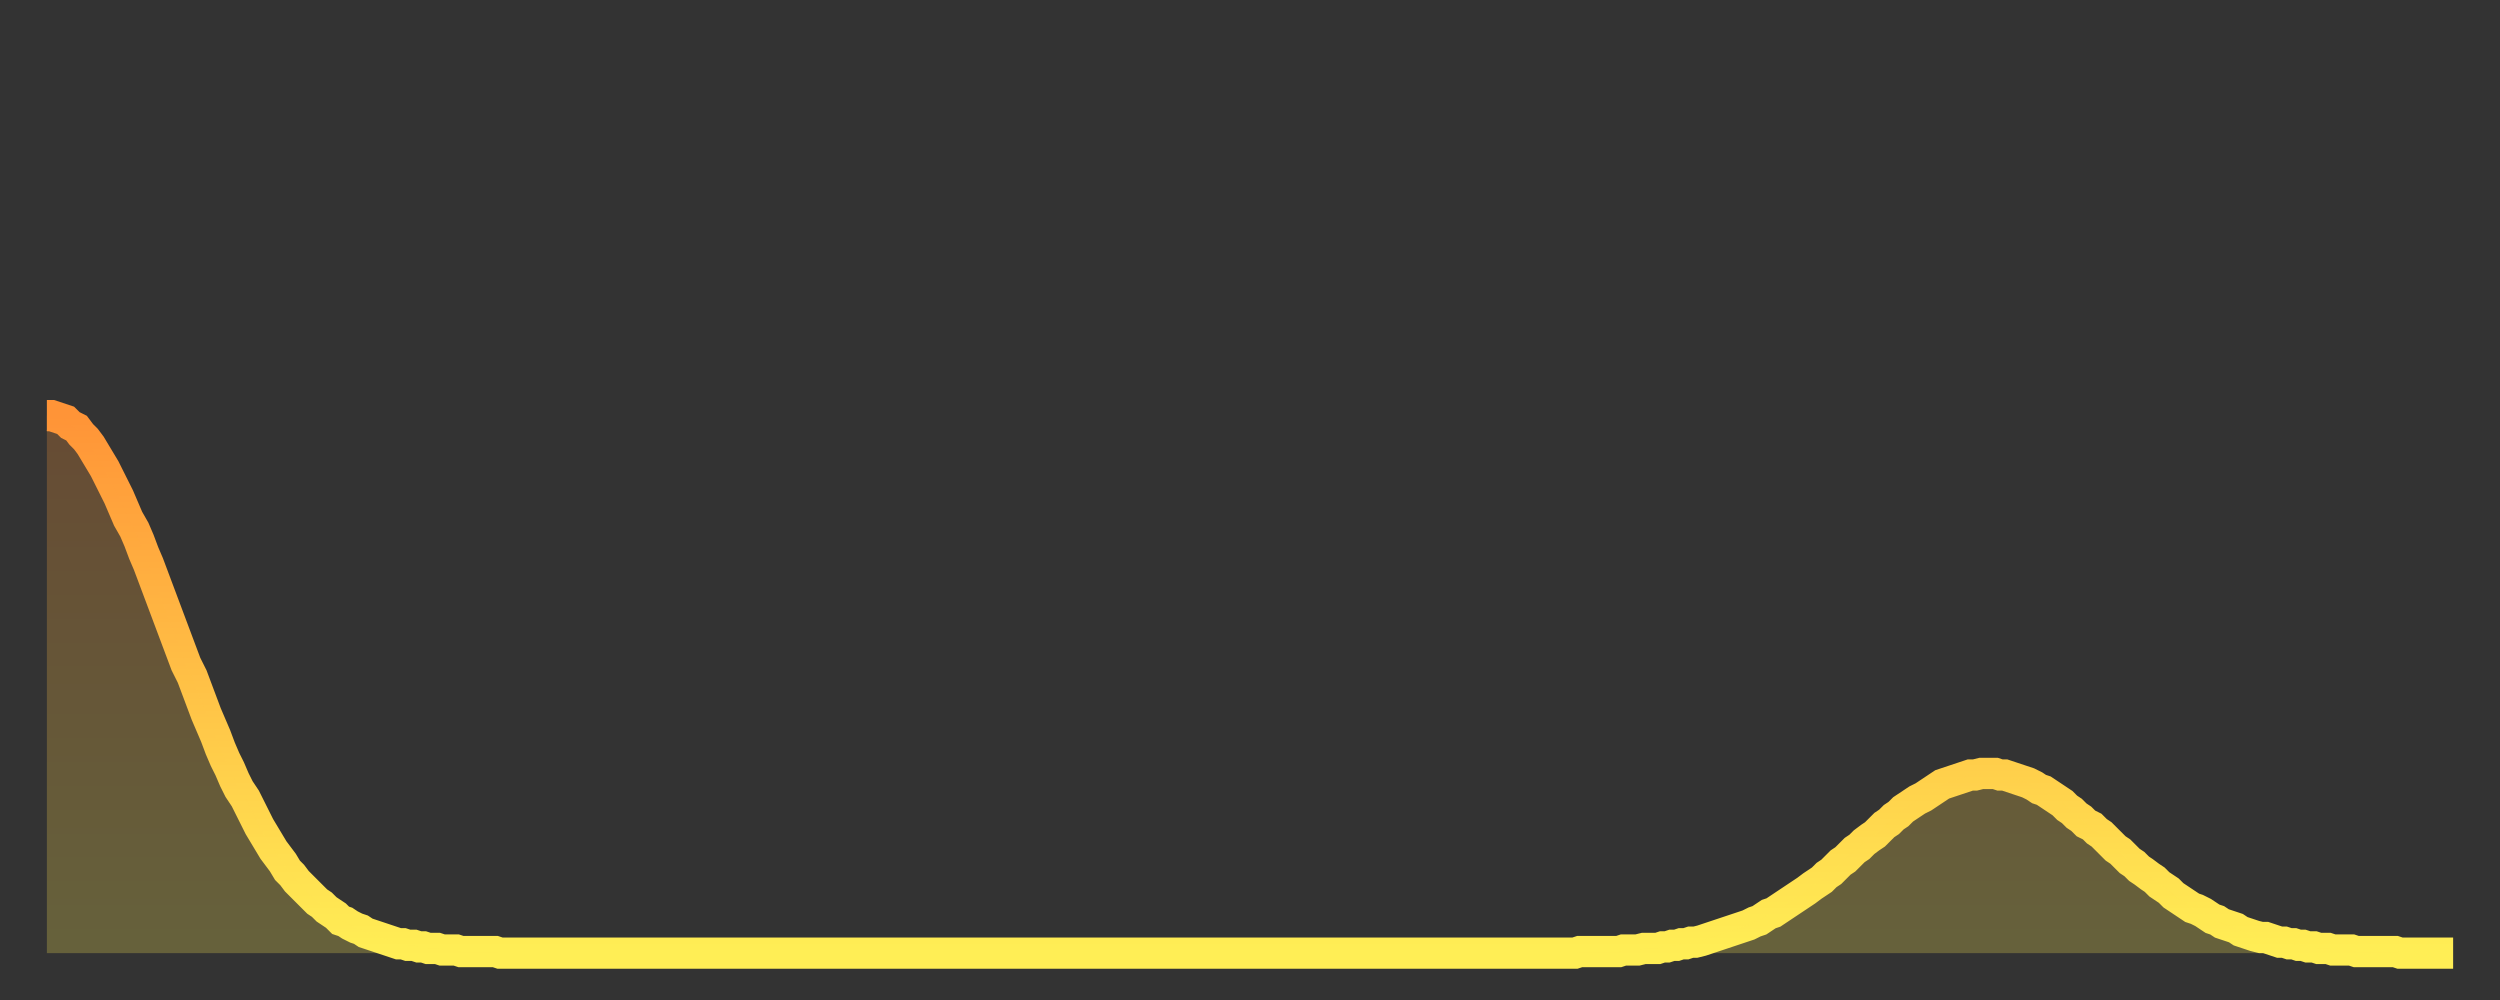
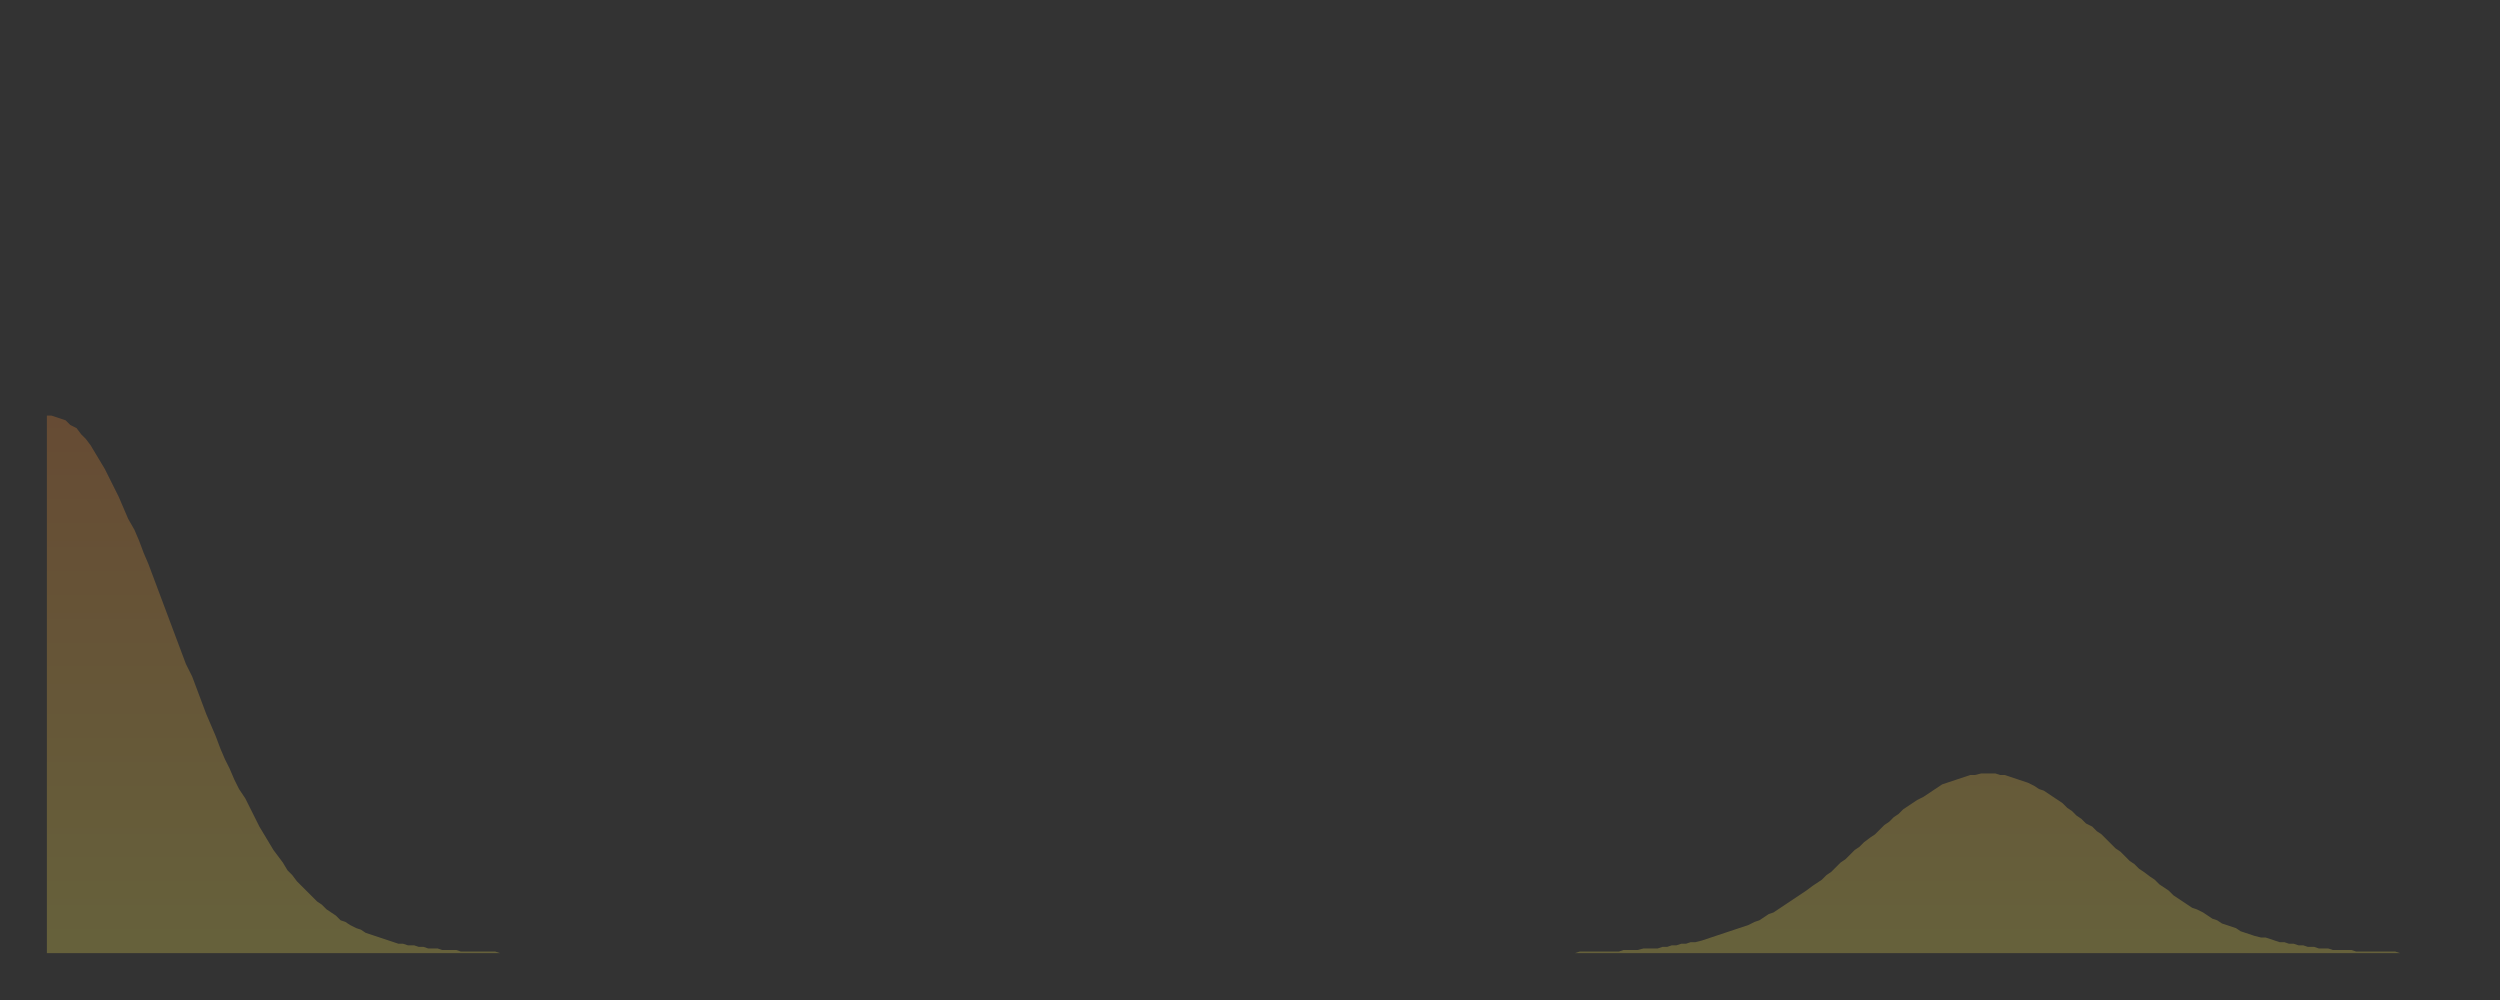
<svg xmlns="http://www.w3.org/2000/svg" baseProfile="full" height="64" version="1.1" width="160">
  <rect width="100%" height="100%" fill="#333333" stroke="none" />
  <defs>
    <linearGradient id="id128936" x1="0" x2="0" y1="0" y2="1">
      <stop offset="0%" stop-color="#ff9437" />
      <stop offset="50%" stop-color="#ffc146" />
      <stop offset="100%" stop-color="#ffee55" />
    </linearGradient>
  </defs>
  <g transform="translate(3,3)">
    <g>
-       <path d="M 0.0 23.6 0.3 23.6 0.6 23.7 0.9 23.8 1.2 23.9 1.5 24.2 1.9 24.4 2.2 24.8 2.5 25.1 2.8 25.5 3.1 26.0 3.4 26.5 3.7 27.0 4.0 27.6 4.3 28.2 4.6 28.8 4.9 29.5 5.2 30.2 5.6 30.9 5.9 31.6 6.2 32.4 6.5 33.1 6.8 33.9 7.1 34.7 7.4 35.5 7.7 36.3 8.0 37.1 8.3 37.9 8.6 38.7 8.9 39.5 9.3 40.3 9.6 41.1 9.9 41.9 10.2 42.7 10.5 43.4 10.8 44.1 11.1 44.9 11.4 45.6 11.7 46.2 12.0 46.9 12.3 47.5 12.7 48.1 13.0 48.7 13.3 49.3 13.6 49.9 13.9 50.4 14.2 50.9 14.5 51.4 14.8 51.8 15.1 52.2 15.4 52.7 15.7 53.0 16.0 53.4 16.4 53.8 16.7 54.1 17.0 54.4 17.3 54.7 17.6 54.9 17.9 55.2 18.2 55.4 18.5 55.6 18.8 55.9 19.1 56.0 19.4 56.2 19.8 56.4 20.1 56.5 20.4 56.7 20.7 56.8 21.0 56.9 21.3 57.0 21.6 57.1 21.9 57.2 22.2 57.3 22.5 57.4 22.8 57.4 23.1 57.5 23.5 57.5 23.8 57.6 24.1 57.6 24.4 57.7 24.7 57.7 25.0 57.7 25.3 57.8 25.6 57.8 25.9 57.8 26.2 57.8 26.5 57.9 26.8 57.9 27.2 57.9 27.5 57.9 27.8 57.9 28.1 57.9 28.4 57.9 28.7 57.9 29.0 58.0 29.3 58.0 29.6 58.0 29.9 58.0 30.2 58.0 30.6 58.0 30.9 58.0 31.2 58.0 31.5 58.0 31.8 58.0 32.1 58.0 32.4 58.0 32.7 58.0 33.0 58.0 33.3 58.0 33.6 58.0 33.9 58.0 34.3 58.0 34.6 58.0 34.9 58.0 35.2 58.0 35.5 58.0 35.8 58.0 36.1 58.0 36.4 58.0 36.7 58.0 37.0 58.0 37.3 58.0 37.7 58.0 38.0 58.0 38.3 58.0 38.6 58.0 38.9 58.0 39.2 58.0 39.5 58.0 39.8 58.0 40.1 58.0 40.4 58.0 40.7 58.0 41.0 58.0 41.4 58.0 41.7 58.0 42.0 58.0 42.3 58.0 42.6 58.0 42.9 58.0 43.2 58.0 43.5 58.0 43.8 58.0 44.1 58.0 44.4 58.0 44.7 58.0 45.1 58.0 45.4 58.0 45.7 58.0 46.0 58.0 46.3 58.0 46.6 58.0 46.9 58.0 47.2 58.0 47.5 58.0 47.8 58.0 48.1 58.0 48.5 58.0 48.8 58.0 49.1 58.0 49.4 58.0 49.7 58.0 50.0 58.0 50.3 58.0 50.6 58.0 50.9 58.0 51.2 58.0 51.5 58.0 51.8 58.0 52.2 58.0 52.5 58.0 52.8 58.0 53.1 58.0 53.4 58.0 53.7 58.0 54.0 58.0 54.3 58.0 54.6 58.0 54.9 58.0 55.2 58.0 55.6 58.0 55.9 58.0 56.2 58.0 56.5 58.0 56.8 58.0 57.1 58.0 57.4 58.0 57.7 58.0 58.0 58.0 58.3 58.0 58.6 58.0 58.9 58.0 59.3 58.0 59.6 58.0 59.9 58.0 60.2 58.0 60.5 58.0 60.8 58.0 61.1 58.0 61.4 58.0 61.7 58.0 62.0 58.0 62.3 58.0 62.6 58.0 63.0 58.0 63.3 58.0 63.6 58.0 63.9 58.0 64.2 58.0 64.5 58.0 64.8 58.0 65.1 58.0 65.4 58.0 65.7 58.0 66.0 58.0 66.4 58.0 66.7 58.0 67.0 58.0 67.3 58.0 67.6 58.0 67.9 58.0 68.2 58.0 68.5 58.0 68.8 58.0 69.1 58.0 69.4 58.0 69.7 58.0 70.1 58.0 70.4 58.0 70.7 58.0 71.0 58.0 71.3 58.0 71.6 58.0 71.9 58.0 72.2 58.0 72.5 58.0 72.8 58.0 73.1 58.0 73.5 58.0 73.8 58.0 74.1 58.0 74.4 58.0 74.7 58.0 75.0 58.0 75.3 58.0 75.6 58.0 75.9 58.0 76.2 58.0 76.5 58.0 76.8 58.0 77.2 58.0 77.5 58.0 77.8 58.0 78.1 58.0 78.4 58.0 78.7 58.0 79.0 58.0 79.3 58.0 79.6 58.0 79.9 58.0 80.2 58.0 80.5 58.0 80.9 58.0 81.2 58.0 81.5 58.0 81.8 58.0 82.1 58.0 82.4 58.0 82.7 58.0 83.0 58.0 83.3 58.0 83.6 58.0 83.9 58.0 84.3 58.0 84.6 58.0 84.9 58.0 85.2 58.0 85.5 58.0 85.8 58.0 86.1 58.0 86.4 58.0 86.7 58.0 87.0 58.0 87.3 58.0 87.6 58.0 88.0 58.0 88.3 58.0 88.6 58.0 88.9 58.0 89.2 58.0 89.5 58.0 89.8 58.0 90.1 58.0 90.4 58.0 90.7 58.0 91.0 58.0 91.4 58.0 91.7 58.0 92.0 58.0 92.3 58.0 92.6 58.0 92.9 58.0 93.2 58.0 93.5 58.0 93.8 58.0 94.1 58.0 94.4 58.0 94.7 58.0 95.1 58.0 95.4 58.0 95.7 58.0 96.0 58.0 96.3 58.0 96.6 58.0 96.9 58.0 97.2 58.0 97.5 58.0 97.8 58.0 98.1 57.9 98.4 57.9 98.8 57.9 99.1 57.9 99.4 57.9 99.7 57.9 100.0 57.9 100.3 57.9 100.6 57.9 100.9 57.8 101.2 57.8 101.5 57.8 101.8 57.8 102.2 57.7 102.5 57.7 102.8 57.7 103.1 57.7 103.4 57.6 103.7 57.6 104.0 57.5 104.3 57.5 104.6 57.4 104.9 57.4 105.2 57.3 105.5 57.3 105.9 57.2 106.2 57.1 106.5 57.0 106.8 56.9 107.1 56.8 107.4 56.7 107.7 56.6 108.0 56.5 108.3 56.4 108.6 56.3 108.9 56.2 109.3 56.0 109.6 55.9 109.9 55.7 110.2 55.5 110.5 55.4 110.8 55.2 111.1 55.0 111.4 54.8 111.7 54.6 112.0 54.4 112.3 54.2 112.6 54.0 113.0 53.7 113.3 53.5 113.6 53.3 113.9 53.0 114.2 52.8 114.5 52.5 114.8 52.2 115.1 52.0 115.4 51.7 115.7 51.4 116.0 51.2 116.3 50.9 116.7 50.6 117.0 50.4 117.3 50.1 117.6 49.8 117.9 49.6 118.2 49.3 118.5 49.1 118.8 48.8 119.1 48.6 119.4 48.4 119.7 48.2 120.1 48.0 120.4 47.8 120.7 47.6 121.0 47.4 121.3 47.2 121.6 47.1 121.9 47.0 122.2 46.9 122.5 46.8 122.8 46.7 123.1 46.6 123.4 46.6 123.8 46.5 124.1 46.5 124.4 46.5 124.7 46.5 125.0 46.6 125.3 46.6 125.6 46.7 125.9 46.8 126.2 46.9 126.5 47.0 126.8 47.1 127.2 47.3 127.5 47.5 127.8 47.6 128.1 47.8 128.4 48.0 128.7 48.2 129.0 48.4 129.3 48.7 129.6 48.9 129.9 49.2 130.2 49.4 130.5 49.7 130.9 49.9 131.2 50.2 131.5 50.4 131.8 50.7 132.1 51.0 132.4 51.3 132.7 51.5 133.0 51.8 133.3 52.1 133.6 52.3 133.9 52.6 134.2 52.8 134.6 53.1 134.9 53.3 135.2 53.6 135.5 53.8 135.8 54.0 136.1 54.3 136.4 54.5 136.7 54.7 137.0 54.9 137.3 55.1 137.6 55.2 138.0 55.4 138.3 55.6 138.6 55.8 138.9 55.9 139.2 56.1 139.5 56.2 139.8 56.3 140.1 56.4 140.4 56.6 140.7 56.7 141.0 56.8 141.3 56.9 141.7 57.0 142.0 57.0 142.3 57.1 142.6 57.2 142.9 57.3 143.2 57.3 143.5 57.4 143.8 57.4 144.1 57.5 144.4 57.5 144.7 57.6 145.1 57.6 145.4 57.7 145.7 57.7 146.0 57.7 146.3 57.8 146.6 57.8 146.9 57.8 147.2 57.8 147.5 57.8 147.8 57.9 148.1 57.9 148.4 57.9 148.8 57.9 149.1 57.9 149.4 57.9 149.7 57.9 150.0 57.9 150.3 57.9 150.6 58.0 150.9 58.0 151.2 58.0 151.5 58.0 151.8 58.0 152.1 58.0 152.5 58.0 152.8 58.0 153.1 58.0 153.4 58.0 153.7 58.0 154.0 58.0" fill="none" id="graph-curve" opacity="1" stroke="url(#id128936)" stroke-width="2" />
      <path d="M 0 58 L 0.0 23.6 0.3 23.6 0.6 23.7 0.9 23.8 1.2 23.9 1.5 24.2 1.9 24.4 2.2 24.8 2.5 25.1 2.8 25.5 3.1 26.0 3.4 26.5 3.7 27.0 4.0 27.6 4.3 28.2 4.6 28.8 4.9 29.5 5.2 30.2 5.6 30.9 5.9 31.6 6.2 32.4 6.5 33.1 6.8 33.9 7.1 34.7 7.4 35.5 7.7 36.3 8.0 37.1 8.3 37.9 8.6 38.7 8.9 39.5 9.3 40.3 9.6 41.1 9.9 41.9 10.2 42.7 10.5 43.4 10.8 44.1 11.1 44.9 11.4 45.6 11.7 46.2 12.0 46.9 12.3 47.5 12.7 48.1 13.0 48.7 13.3 49.3 13.6 49.9 13.9 50.4 14.2 50.9 14.5 51.4 14.8 51.8 15.1 52.2 15.4 52.7 15.7 53.0 16.0 53.4 16.4 53.8 16.7 54.1 17.0 54.4 17.3 54.7 17.6 54.9 17.9 55.2 18.2 55.4 18.5 55.6 18.8 55.9 19.1 56.0 19.4 56.2 19.8 56.4 20.1 56.5 20.4 56.7 20.7 56.8 21.0 56.9 21.3 57.0 21.6 57.1 21.9 57.2 22.2 57.3 22.5 57.4 22.8 57.4 23.1 57.5 23.5 57.5 23.8 57.6 24.1 57.6 24.4 57.7 24.7 57.7 25.0 57.7 25.3 57.8 25.6 57.8 25.9 57.8 26.2 57.8 26.5 57.9 26.8 57.9 27.2 57.9 27.5 57.9 27.8 57.9 28.1 57.9 28.4 57.9 28.7 57.9 29.0 58.0 29.3 58.0 29.6 58.0 29.9 58.0 30.2 58.0 30.6 58.0 30.9 58.0 31.2 58.0 31.5 58.0 31.8 58.0 32.1 58.0 32.4 58.0 32.7 58.0 33.0 58.0 33.3 58.0 33.6 58.0 33.9 58.0 34.3 58.0 34.6 58.0 34.9 58.0 35.2 58.0 35.5 58.0 35.8 58.0 36.1 58.0 36.4 58.0 36.7 58.0 37.0 58.0 37.3 58.0 37.7 58.0 38.0 58.0 38.3 58.0 38.6 58.0 38.9 58.0 39.2 58.0 39.5 58.0 39.8 58.0 40.1 58.0 40.4 58.0 40.7 58.0 41.0 58.0 41.4 58.0 41.7 58.0 42.0 58.0 42.3 58.0 42.6 58.0 42.9 58.0 43.2 58.0 43.5 58.0 43.8 58.0 44.1 58.0 44.4 58.0 44.7 58.0 45.1 58.0 45.4 58.0 45.7 58.0 46.0 58.0 46.3 58.0 46.6 58.0 46.9 58.0 47.2 58.0 47.5 58.0 47.8 58.0 48.1 58.0 48.5 58.0 48.8 58.0 49.1 58.0 49.4 58.0 49.7 58.0 50.0 58.0 50.3 58.0 50.6 58.0 50.9 58.0 51.2 58.0 51.5 58.0 51.8 58.0 52.2 58.0 52.5 58.0 52.8 58.0 53.1 58.0 53.4 58.0 53.7 58.0 54.0 58.0 54.3 58.0 54.6 58.0 54.9 58.0 55.2 58.0 55.6 58.0 55.9 58.0 56.2 58.0 56.5 58.0 56.8 58.0 57.1 58.0 57.4 58.0 57.7 58.0 58.0 58.0 58.3 58.0 58.6 58.0 58.9 58.0 59.3 58.0 59.6 58.0 59.9 58.0 60.2 58.0 60.5 58.0 60.8 58.0 61.1 58.0 61.4 58.0 61.7 58.0 62.0 58.0 62.3 58.0 62.6 58.0 63.0 58.0 63.3 58.0 63.6 58.0 63.9 58.0 64.2 58.0 64.5 58.0 64.8 58.0 65.1 58.0 65.4 58.0 65.7 58.0 66.0 58.0 66.4 58.0 66.7 58.0 67.0 58.0 67.3 58.0 67.6 58.0 67.9 58.0 68.2 58.0 68.5 58.0 68.8 58.0 69.1 58.0 69.4 58.0 69.7 58.0 70.1 58.0 70.4 58.0 70.7 58.0 71.0 58.0 71.3 58.0 71.6 58.0 71.9 58.0 72.2 58.0 72.5 58.0 72.8 58.0 73.1 58.0 73.5 58.0 73.8 58.0 74.1 58.0 74.4 58.0 74.7 58.0 75.0 58.0 75.3 58.0 75.6 58.0 75.9 58.0 76.2 58.0 76.5 58.0 76.8 58.0 77.2 58.0 77.5 58.0 77.8 58.0 78.1 58.0 78.4 58.0 78.7 58.0 79.0 58.0 79.3 58.0 79.6 58.0 79.9 58.0 80.2 58.0 80.5 58.0 80.9 58.0 81.2 58.0 81.5 58.0 81.8 58.0 82.1 58.0 82.4 58.0 82.7 58.0 83.0 58.0 83.3 58.0 83.6 58.0 83.9 58.0 84.3 58.0 84.6 58.0 84.9 58.0 85.2 58.0 85.5 58.0 85.8 58.0 86.1 58.0 86.4 58.0 86.7 58.0 87.0 58.0 87.3 58.0 87.6 58.0 88.0 58.0 88.3 58.0 88.6 58.0 88.9 58.0 89.2 58.0 89.5 58.0 89.8 58.0 90.1 58.0 90.4 58.0 90.7 58.0 91.0 58.0 91.4 58.0 91.7 58.0 92.0 58.0 92.3 58.0 92.6 58.0 92.9 58.0 93.2 58.0 93.5 58.0 93.8 58.0 94.1 58.0 94.4 58.0 94.7 58.0 95.1 58.0 95.4 58.0 95.7 58.0 96.0 58.0 96.3 58.0 96.6 58.0 96.9 58.0 97.2 58.0 97.5 58.0 97.8 58.0 98.1 57.9 98.4 57.9 98.8 57.9 99.1 57.9 99.4 57.9 99.7 57.9 100.0 57.9 100.3 57.9 100.6 57.9 100.9 57.8 101.2 57.8 101.5 57.8 101.8 57.8 102.2 57.7 102.5 57.7 102.8 57.7 103.1 57.7 103.4 57.6 103.7 57.6 104.0 57.5 104.3 57.5 104.6 57.4 104.9 57.4 105.2 57.3 105.5 57.3 105.9 57.2 106.2 57.1 106.5 57.0 106.8 56.9 107.1 56.8 107.4 56.7 107.7 56.6 108.0 56.5 108.3 56.4 108.6 56.3 108.9 56.2 109.3 56.0 109.6 55.9 109.9 55.7 110.2 55.5 110.5 55.4 110.8 55.2 111.1 55.0 111.4 54.8 111.7 54.6 112.0 54.4 112.3 54.2 112.6 54.0 113.0 53.7 113.3 53.5 113.6 53.3 113.9 53.0 114.2 52.8 114.5 52.5 114.8 52.2 115.1 52.0 115.4 51.7 115.7 51.4 116.0 51.2 116.3 50.9 116.7 50.6 117.0 50.4 117.3 50.1 117.6 49.8 117.9 49.6 118.2 49.3 118.5 49.1 118.8 48.8 119.1 48.6 119.4 48.4 119.7 48.2 120.1 48.0 120.4 47.8 120.7 47.6 121.0 47.4 121.3 47.2 121.6 47.1 121.9 47.0 122.2 46.9 122.5 46.8 122.8 46.7 123.1 46.6 123.4 46.6 123.8 46.5 124.1 46.5 124.4 46.5 124.7 46.5 125.0 46.6 125.3 46.6 125.6 46.7 125.9 46.8 126.2 46.9 126.5 47.0 126.8 47.1 127.2 47.3 127.5 47.5 127.8 47.6 128.1 47.8 128.4 48.0 128.7 48.2 129.0 48.4 129.3 48.7 129.6 48.9 129.9 49.2 130.2 49.4 130.5 49.7 130.9 49.9 131.2 50.2 131.5 50.4 131.8 50.7 132.1 51.0 132.4 51.3 132.7 51.5 133.0 51.8 133.3 52.1 133.6 52.3 133.9 52.6 134.2 52.8 134.6 53.1 134.9 53.3 135.2 53.6 135.5 53.8 135.8 54.0 136.1 54.3 136.4 54.5 136.7 54.7 137.0 54.9 137.3 55.1 137.6 55.2 138.0 55.4 138.3 55.6 138.6 55.8 138.9 55.9 139.2 56.1 139.5 56.2 139.8 56.3 140.1 56.4 140.4 56.6 140.7 56.7 141.0 56.8 141.3 56.9 141.7 57.0 142.0 57.0 142.3 57.1 142.6 57.2 142.9 57.3 143.2 57.3 143.5 57.4 143.8 57.4 144.1 57.5 144.4 57.5 144.7 57.6 145.1 57.6 145.4 57.7 145.7 57.7 146.0 57.7 146.3 57.8 146.6 57.8 146.9 57.8 147.2 57.8 147.5 57.8 147.8 57.9 148.1 57.9 148.4 57.9 148.8 57.9 149.1 57.9 149.4 57.9 149.7 57.9 150.0 57.9 150.3 57.9 150.6 58.0 150.9 58.0 151.2 58.0 151.5 58.0 151.8 58.0 152.1 58.0 152.5 58.0 152.8 58.0 153.1 58.0 153.4 58.0 153.7 58.0 154.0 58.0 154 58" fill="url(#id128936)" fill-opacity=".25" id="graph-shadow" />
    </g>
  </g>
</svg>